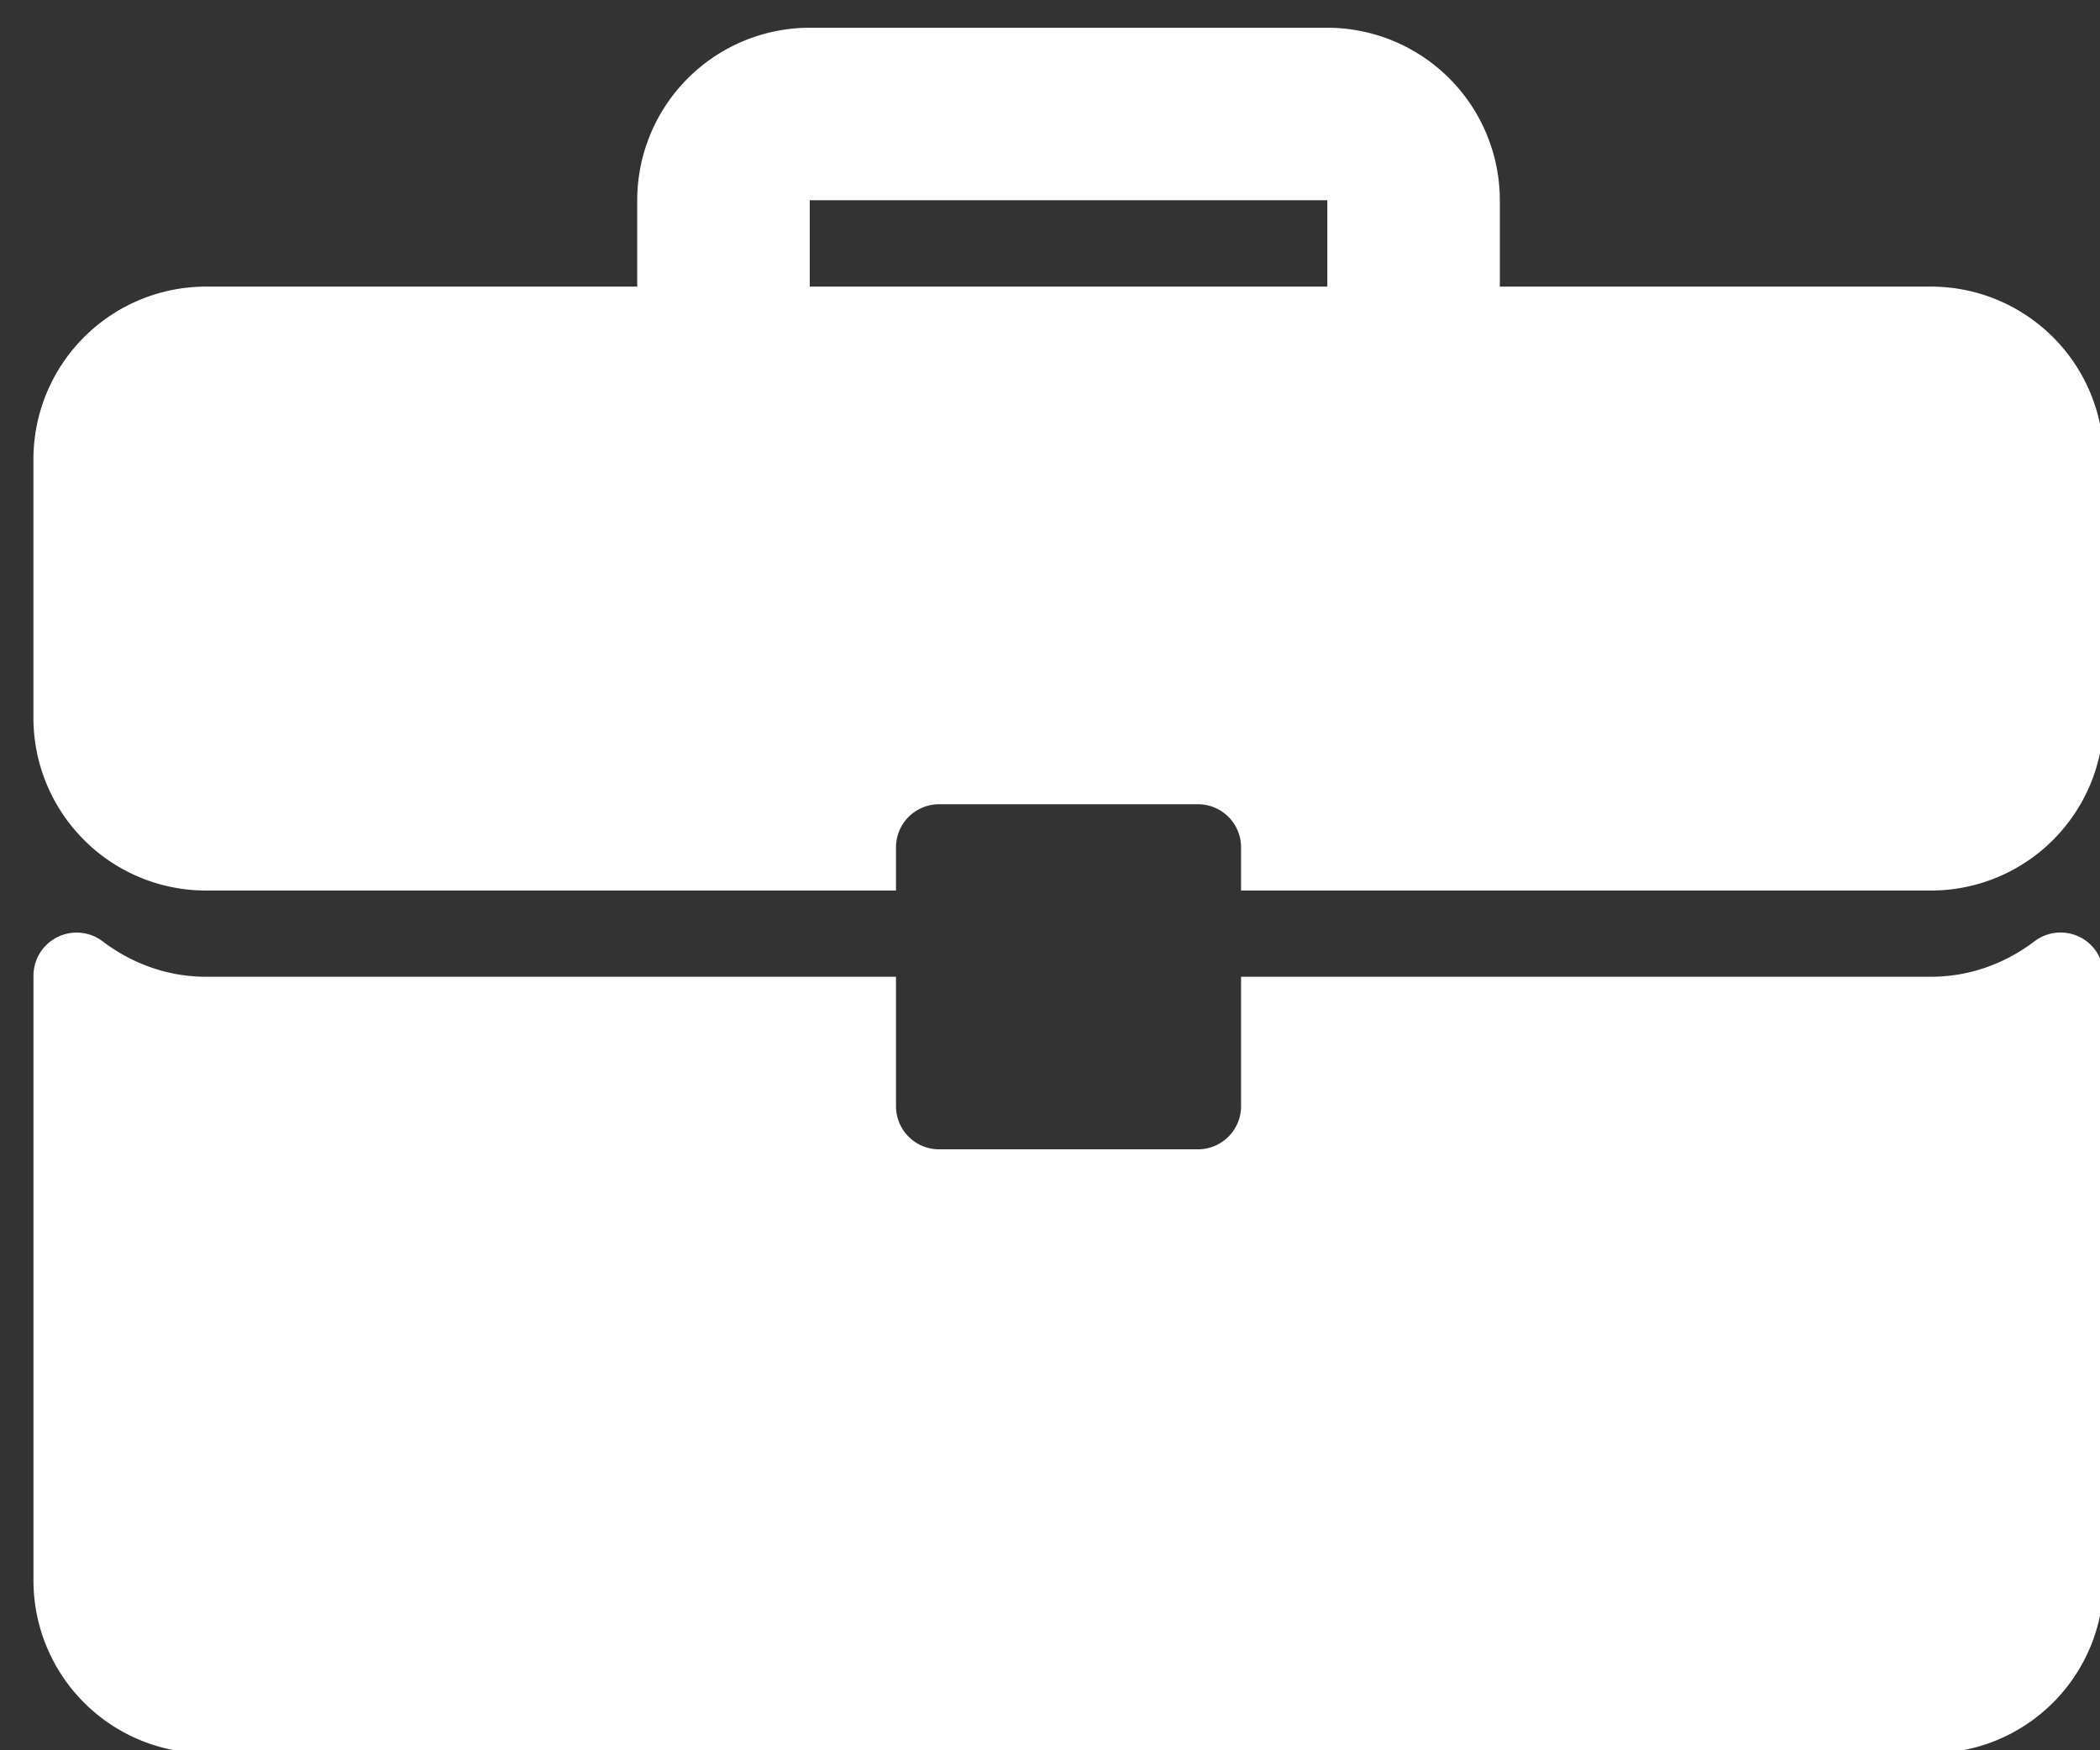
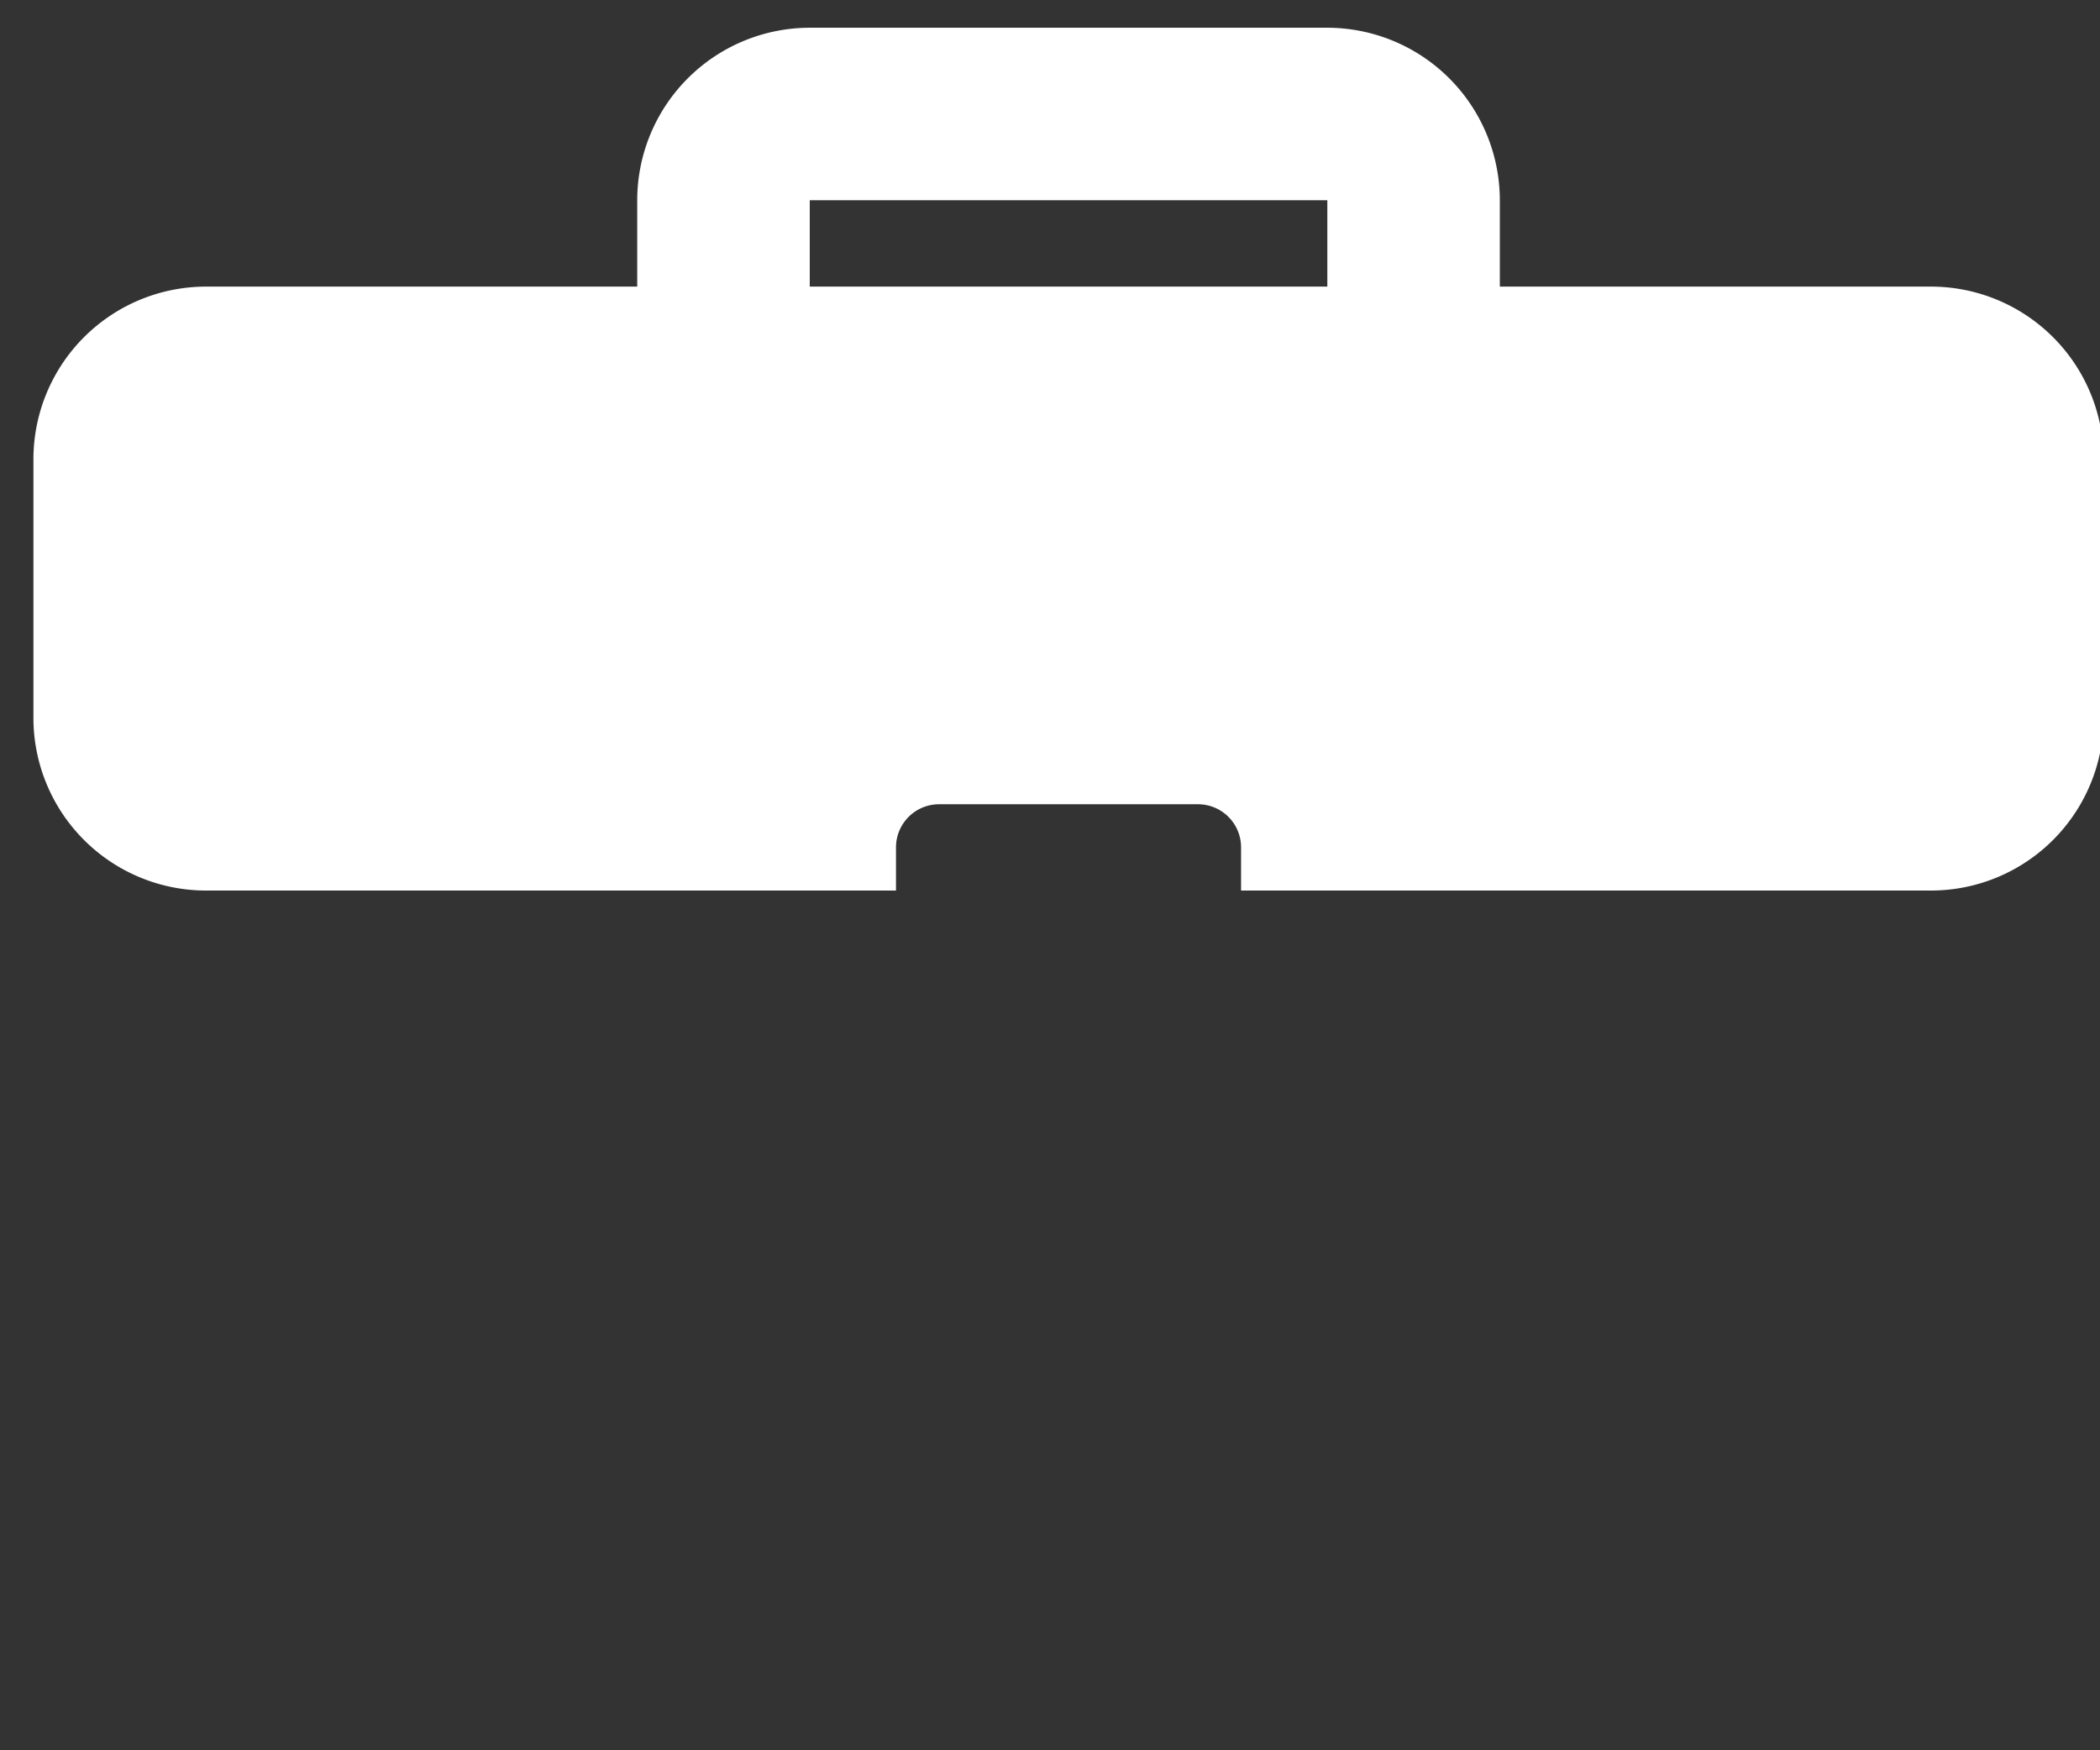
<svg xmlns="http://www.w3.org/2000/svg" width="48" height="40" viewBox="0 0 48 40">
  <rect x="0" y="0" width="48" height="40" fill="#333333" stroke="none" />
  <g>
    <g>
      <g>
        <g>
          <g>
            <path fill="#fff" d="M30.339 6.55h-11.83V4.576h11.83zm13.801 0h-9.858V4.576A3.947 3.947 0 0 0 30.339.634h-11.83a3.947 3.947 0 0 0-3.944 3.943V6.55H4.707a3.947 3.947 0 0 0-3.943 3.943v5.915a3.947 3.947 0 0 0 3.943 3.944H20.48v-.986c0-.545.441-.986.986-.986h5.915c.545 0 .986.44.986.986v.986H44.14a3.947 3.947 0 0 0 3.943-3.944v-5.915A3.947 3.947 0 0 0 44.14 6.55z" />
          </g>
          <g>
-             <path fill="#fff" d="M47.537 21.414a.987.987 0 0 0-1.034.098c-.701.53-1.518.81-2.363.81H28.367v2.958c0 .545-.441.986-.986.986h-5.915a.985.985 0 0 1-.986-.986v-2.958H4.707c-.845 0-1.662-.28-2.362-.81a.986.986 0 0 0-1.58.786v13.826a3.947 3.947 0 0 0 3.942 3.943H44.14a3.947 3.947 0 0 0 3.943-3.943V22.297a.986.986 0 0 0-.546-.883z" />
-           </g>
+             </g>
        </g>
      </g>
    </g>
  </g>
</svg>